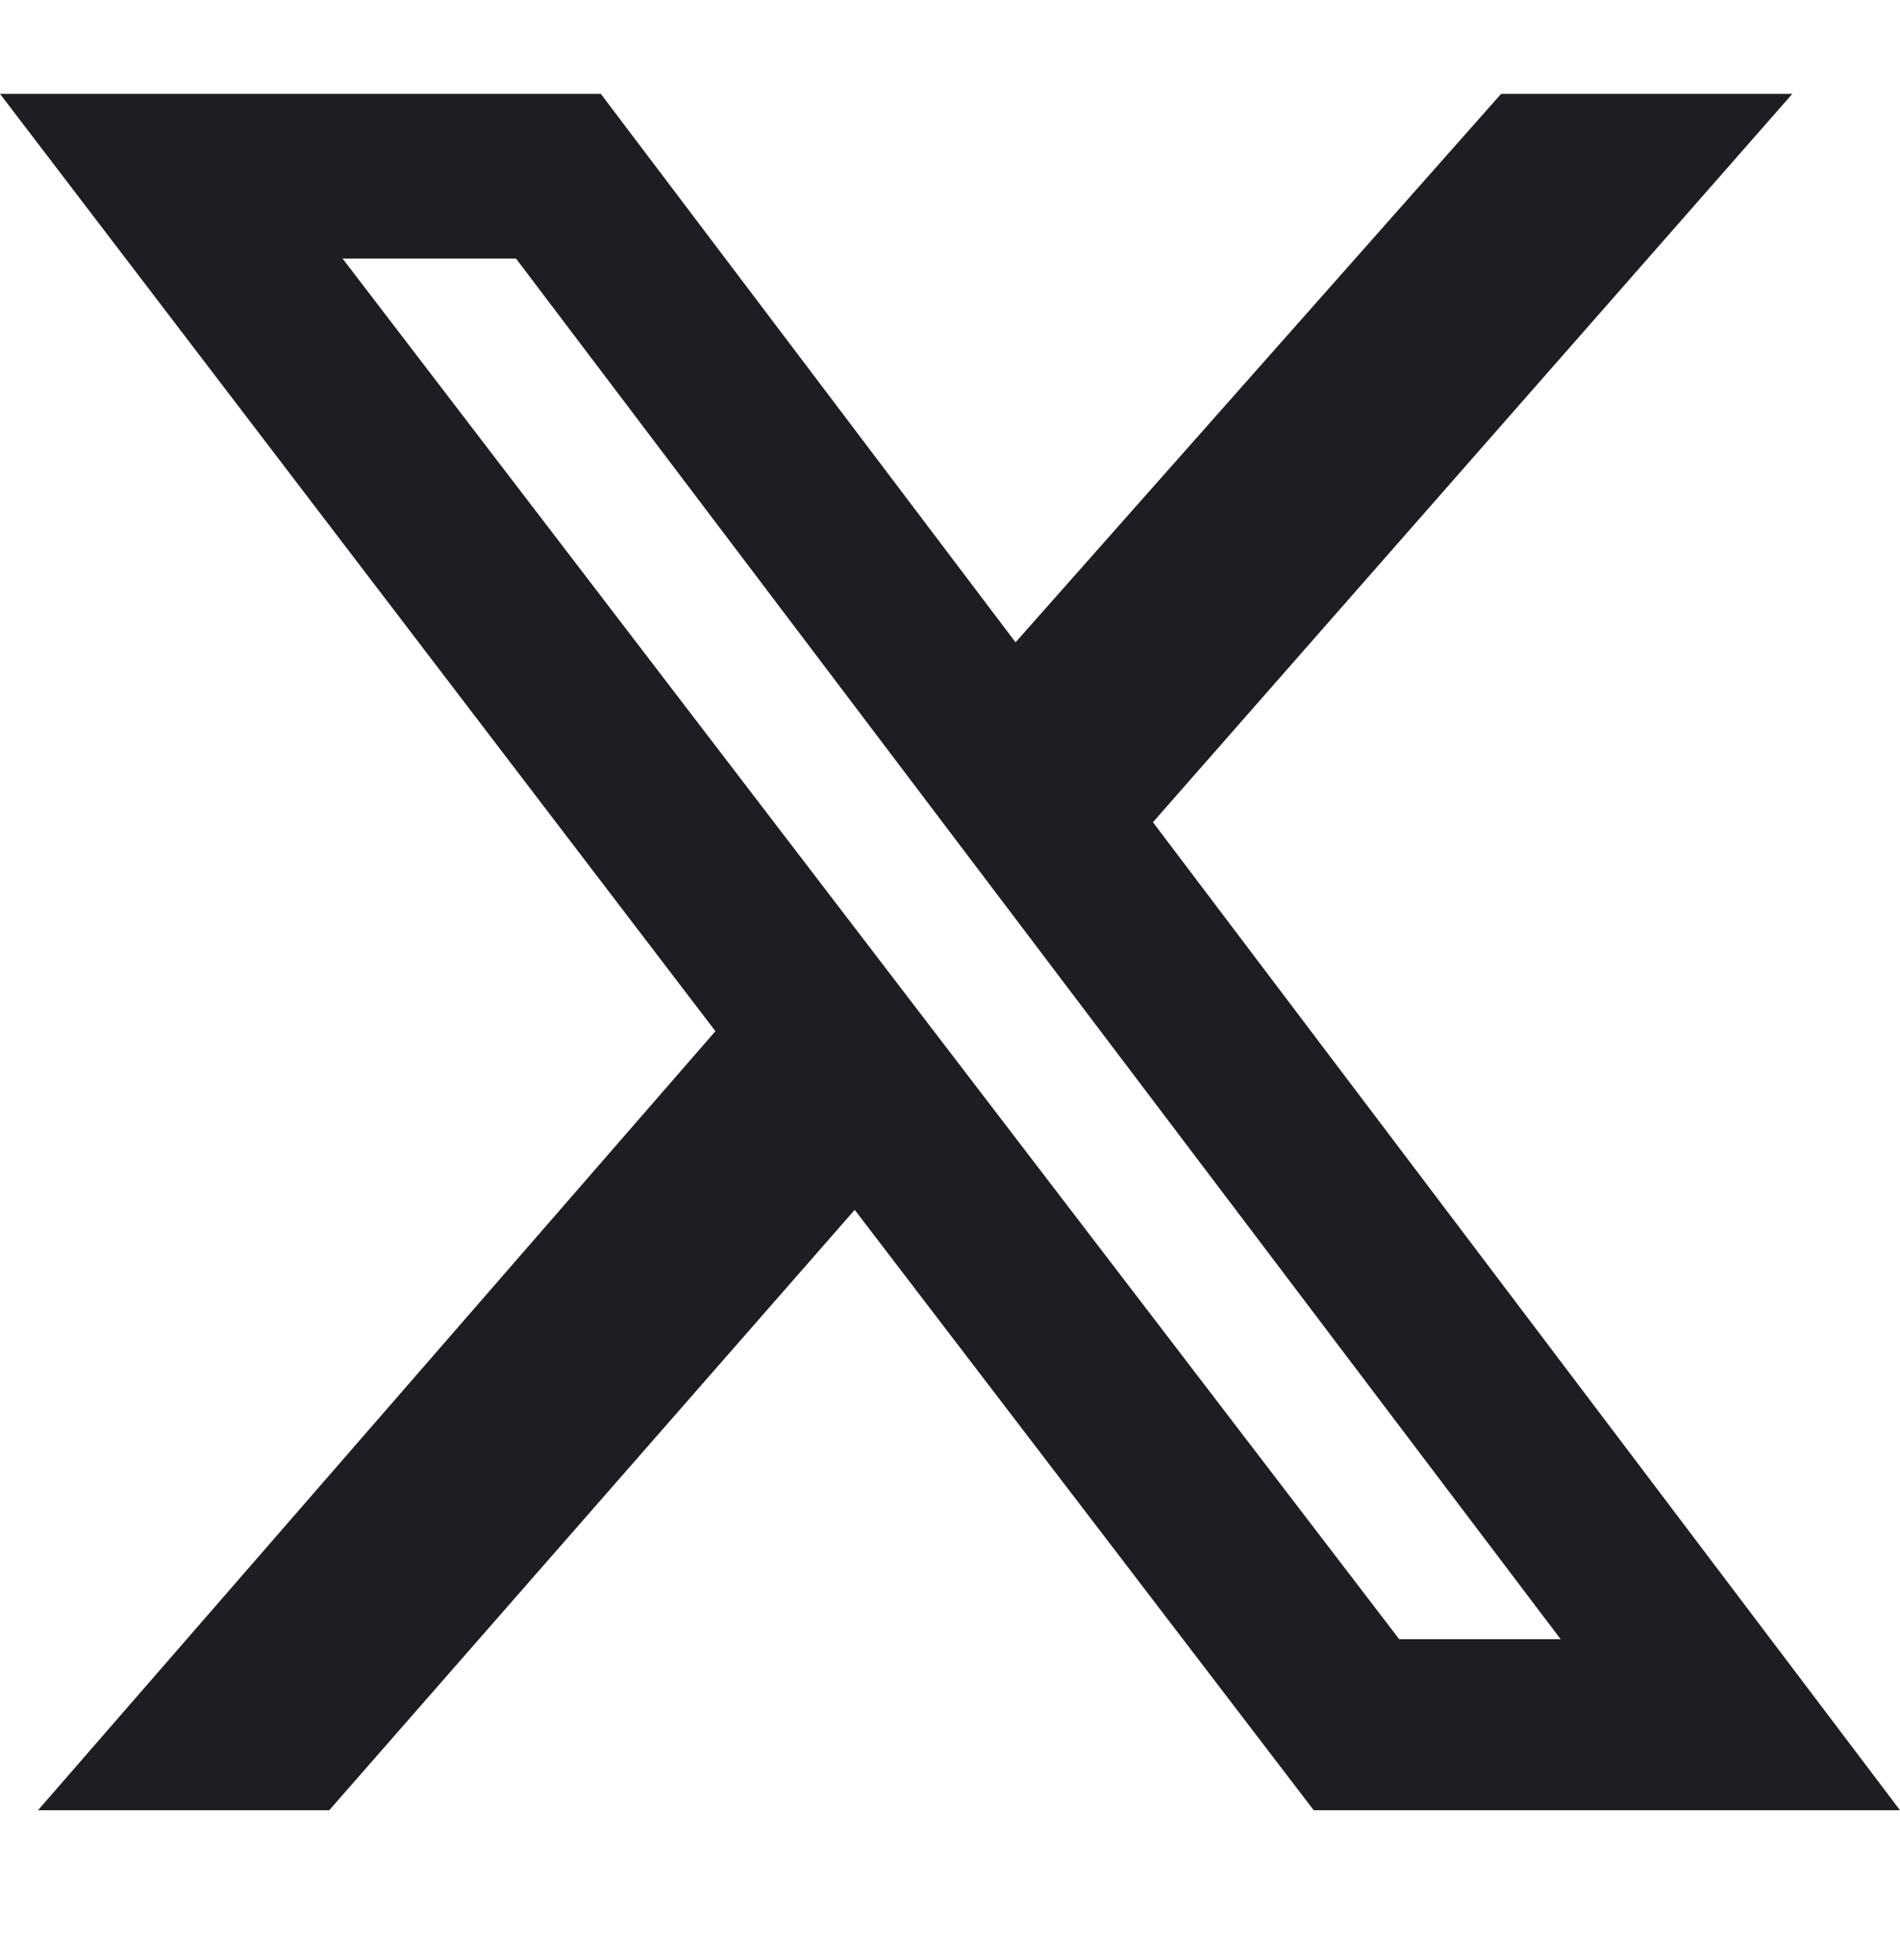
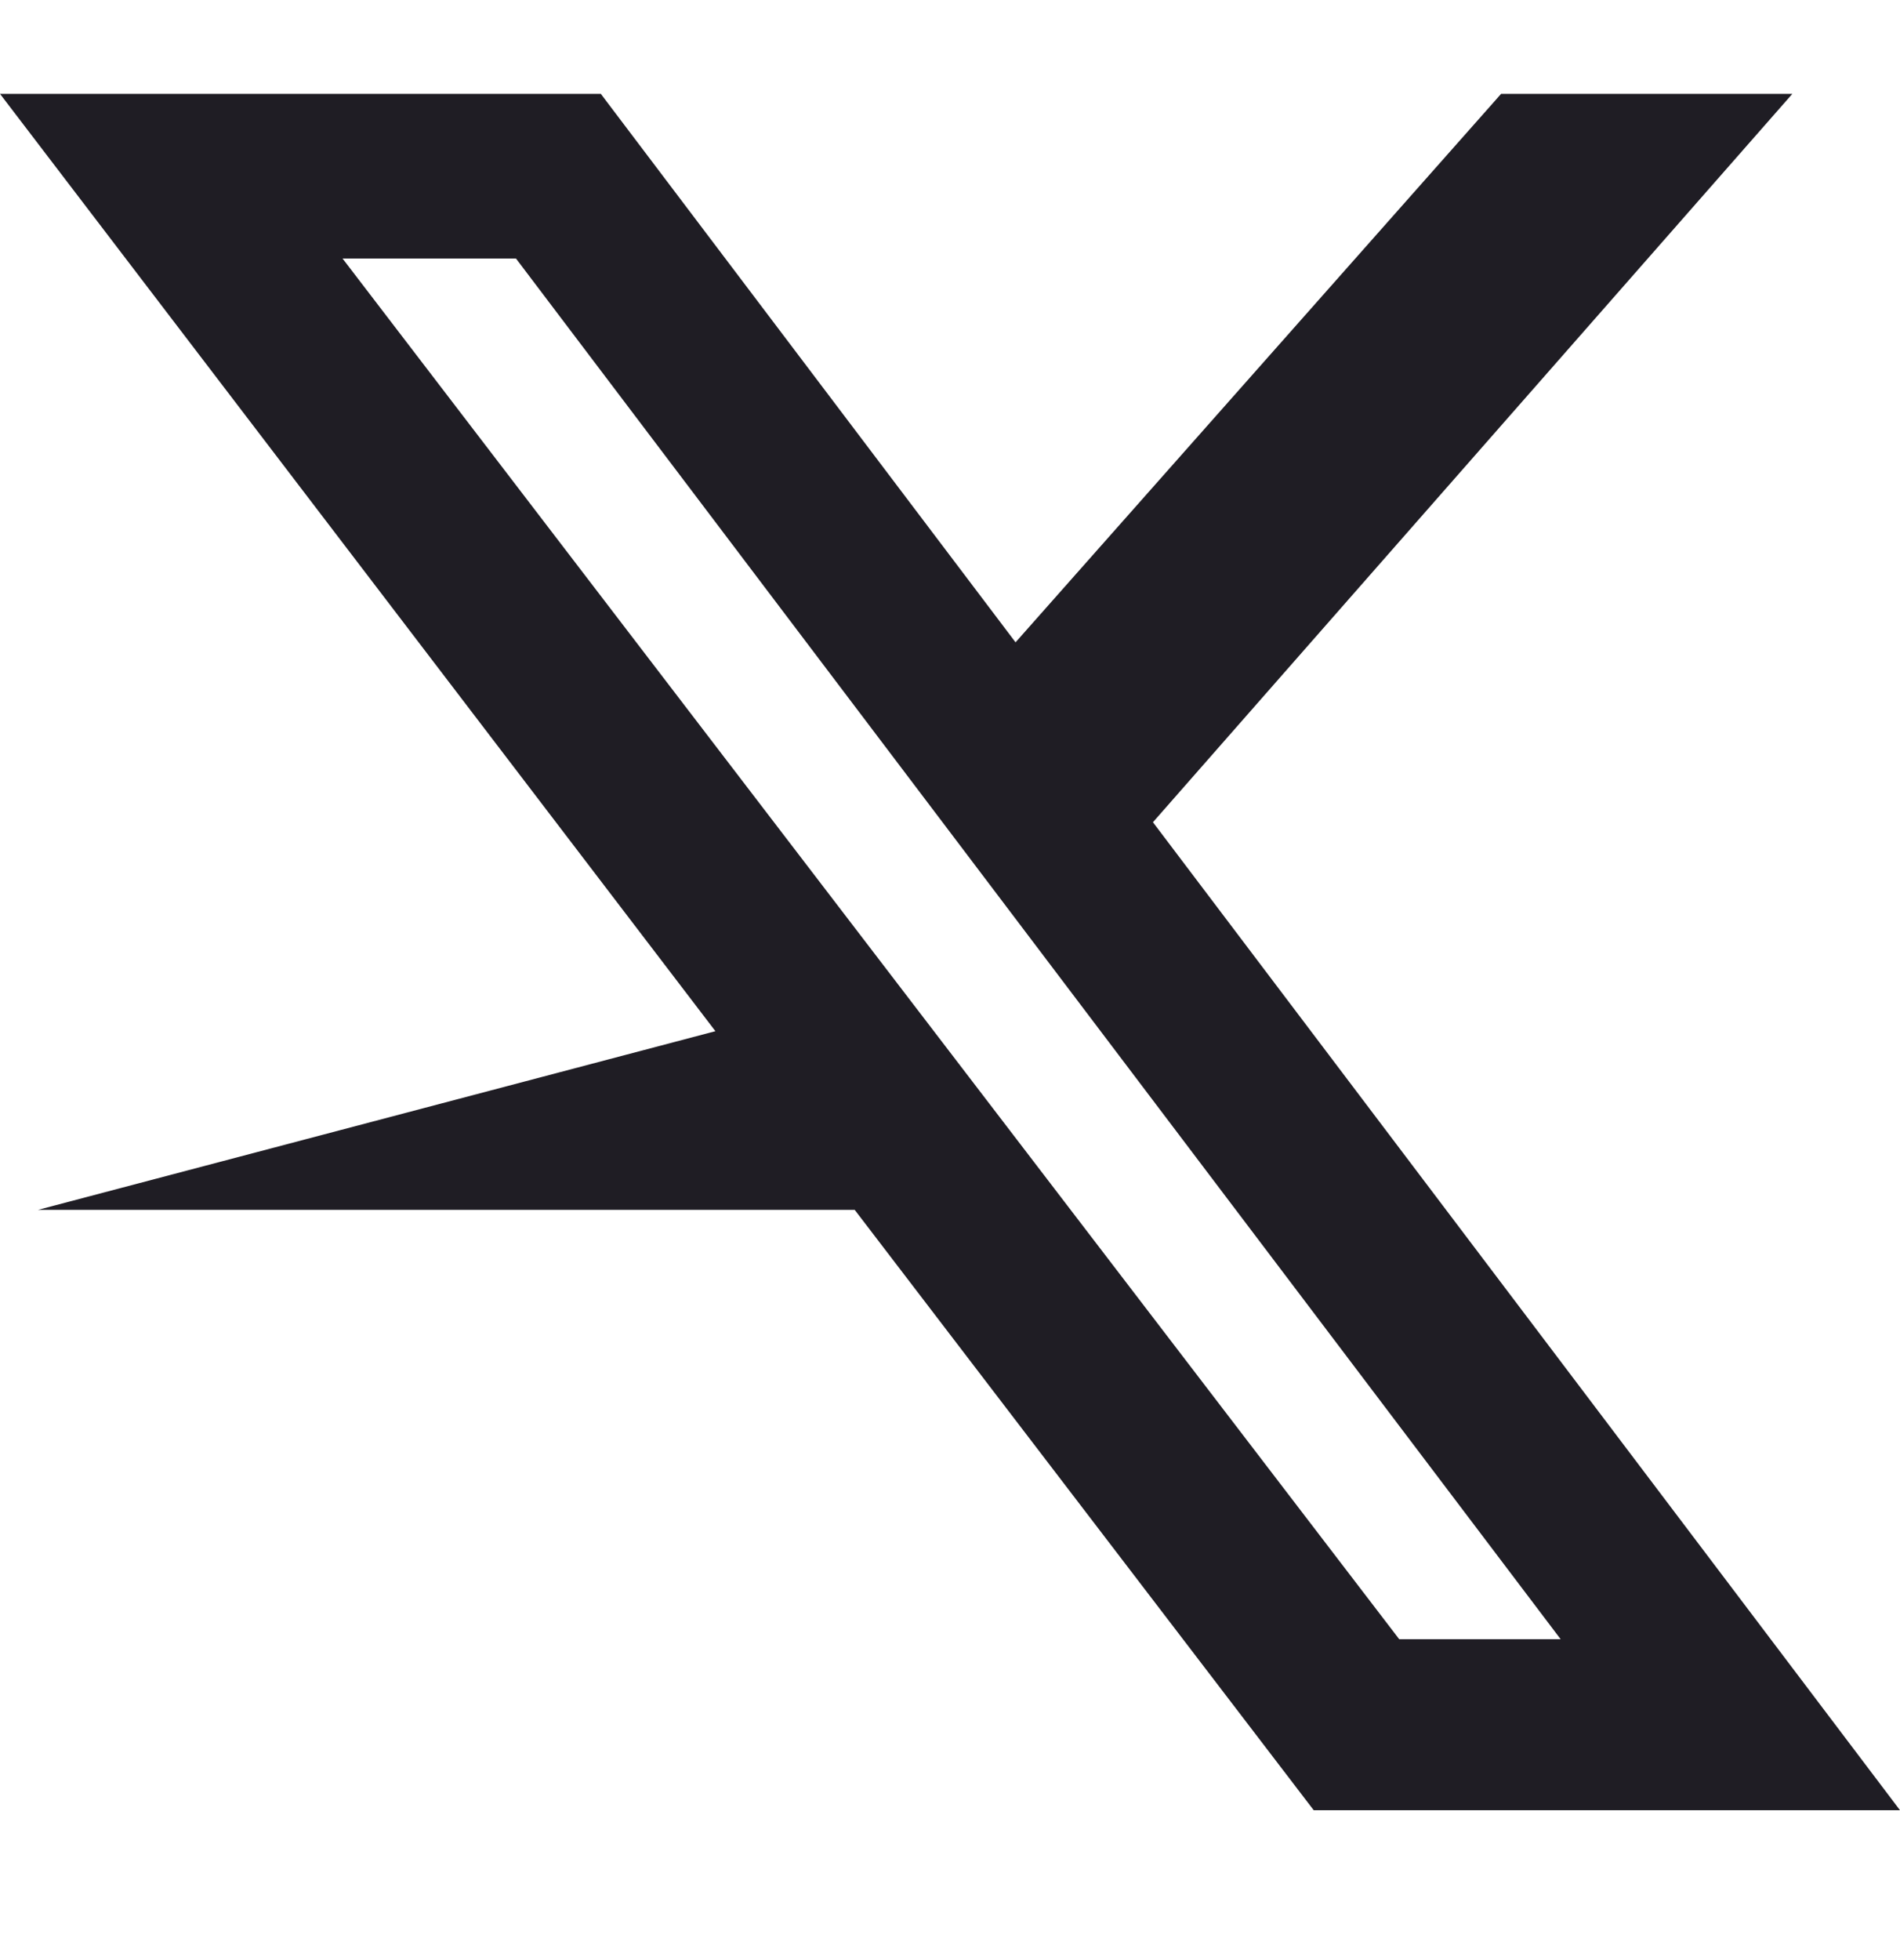
<svg xmlns="http://www.w3.org/2000/svg" width="32" height="33" viewBox="0 0 32 33" fill="none">
-   <path d="M25.282 1.58H30.187L19.418 13.843L32 30.477H22.126L14.395 20.369L5.545 30.477H0.64L12.049 17.361L0 1.58H10.119L17.104 10.814L25.282 1.58ZM23.566 27.598H26.285L8.69 4.352H5.769L23.566 27.598Z" fill="#1F1D24" />
+   <path d="M25.282 1.58H30.187L19.418 13.843L32 30.477H22.126L14.395 20.369H0.64L12.049 17.361L0 1.58H10.119L17.104 10.814L25.282 1.58ZM23.566 27.598H26.285L8.69 4.352H5.769L23.566 27.598Z" fill="#1F1D24" />
</svg>